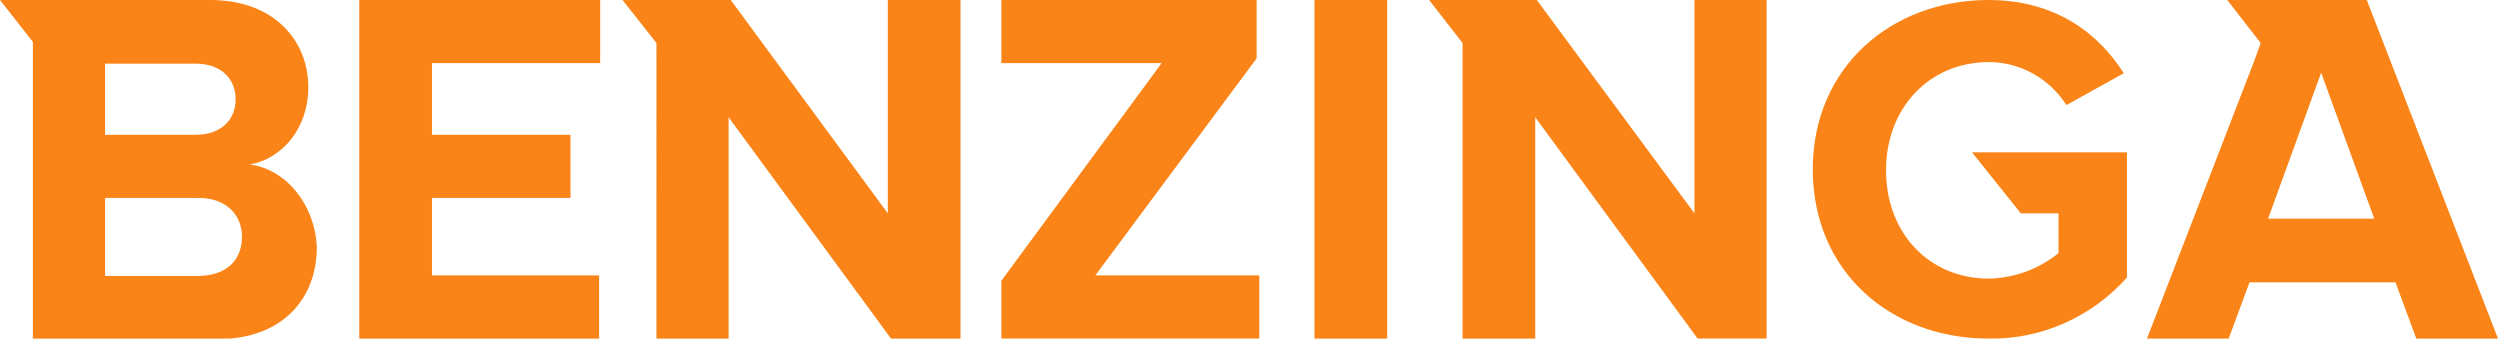
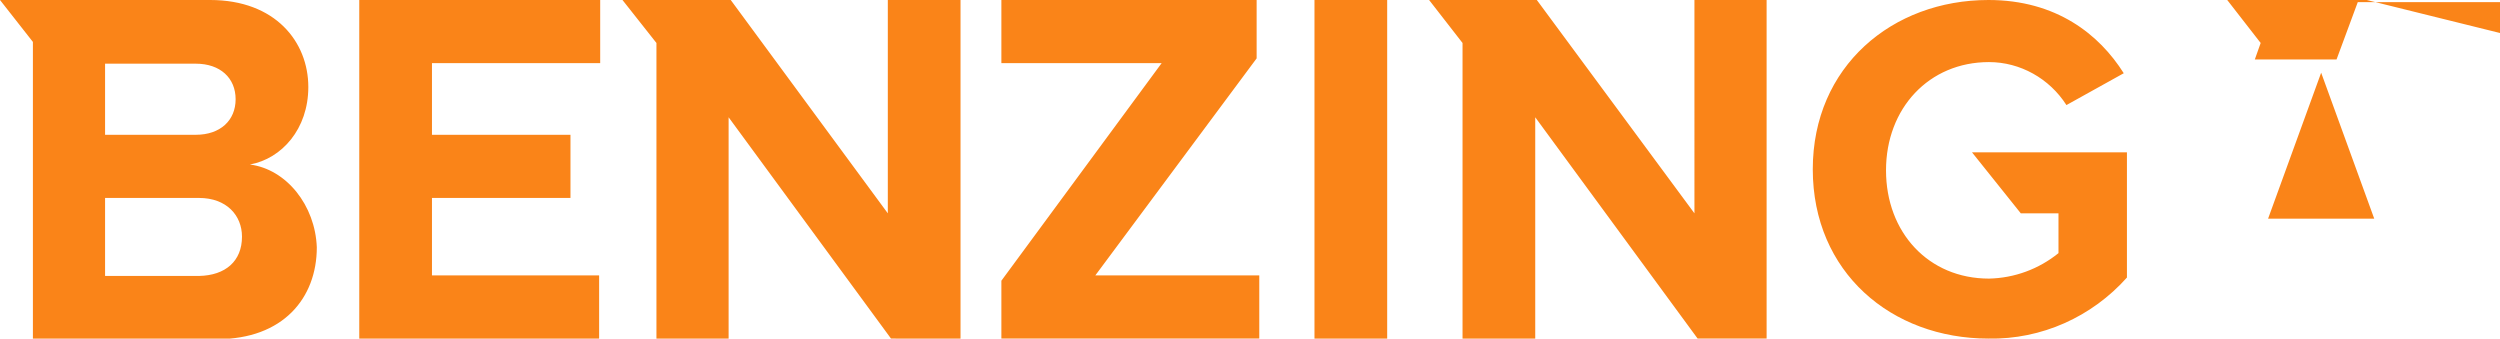
<svg xmlns="http://www.w3.org/2000/svg" viewBox="0 0 471.1 63.8">
-   <path d="M67.7 63.8h45.2V51.9H81.4V37.3h26.1V25.4H81.4V11.9h31.7V0H67.7zm99.6-23.6L137.7 0h-20.4l6.4 8.1V64h13.6V22.1l30.6 41.7H181V0h-13.7zM47.1 31c6-1.1 11-6.7 11-14.6C58.1 7.9 51.9 0 39.6 0H0l6.2 7.9v56H41c12.3 0 18.7-7.7 18.7-17.3-.3-7.9-5.7-14.7-12.6-15.6zM19.8 12h17.1c4.6 0 7.5 2.7 7.5 6.7s-2.9 6.7-7.5 6.7H19.8V12zm17.7 40H19.8V37.3h17.7c5.2 0 8.1 3.3 8.1 7.3 0 4.6-3.1 7.3-8.1 7.4zm343.3-11.8h7.1v7.5c-3.7 3-8.3 4.7-13.1 4.8-11.4 0-19.4-8.7-19.4-20.4s8.1-20.4 19.4-20.4c5.9 0 11.4 3.1 14.6 8.1l10.8-6C395.6 6.5 387.5 0 374.7 0c-18.1 0-33.1 12.5-33.1 31.9s14.8 31.9 33.1 31.9c10 .2 19.5-4.1 26.1-11.5V28.7h-29.2l9.2 11.5zm-61.5 0L289.6 0h-20.3l6.3 8.1V64h13.7V22.1l30.6 41.7h13V0h-13.6zM446 0h-26.3l6.3 8.1-1.1 3.1L404.5 64h15.4l4-10.8h27.5l4 10.8h15.4L446 0zm-18.6 41.2l10-27.5 10 27.5h-20zM247.7 0h13.7v64.1h-13.7zm-10.9 11V0h-48.1v11.9h30.2l-30.2 41v10.9h48.6V51.9h-30.9z" fill="#fa8418" />
+   <path d="M67.7 63.8h45.2V51.9H81.4V37.3h26.1V25.4H81.4V11.9h31.7V0H67.7zm99.6-23.6L137.7 0h-20.4l6.4 8.1V64h13.6V22.1l30.6 41.7H181V0h-13.7zM47.1 31c6-1.1 11-6.7 11-14.6C58.1 7.9 51.9 0 39.6 0H0l6.2 7.9v56H41c12.3 0 18.7-7.7 18.7-17.3-.3-7.9-5.7-14.7-12.6-15.6zM19.8 12h17.1c4.6 0 7.5 2.7 7.5 6.7s-2.9 6.7-7.5 6.7H19.8V12zm17.7 40H19.8V37.3h17.7c5.2 0 8.1 3.3 8.1 7.3 0 4.6-3.1 7.3-8.1 7.4zm343.3-11.8h7.1v7.5c-3.7 3-8.3 4.7-13.1 4.8-11.4 0-19.4-8.7-19.4-20.4s8.1-20.4 19.4-20.4c5.9 0 11.4 3.1 14.6 8.1l10.8-6C395.6 6.5 387.5 0 374.7 0c-18.1 0-33.1 12.5-33.1 31.9s14.8 31.9 33.1 31.9c10 .2 19.5-4.1 26.1-11.5V28.7h-29.2l9.2 11.5zm-61.5 0L289.6 0h-20.3l6.3 8.1V64h13.7V22.1l30.6 41.7h13V0h-13.6zM446 0h-26.3l6.3 8.1-1.1 3.1h15.4l4-10.8h27.5l4 10.8h15.4L446 0zm-18.6 41.2l10-27.5 10 27.5h-20zM247.7 0h13.7v64.1h-13.7zm-10.9 11V0h-48.1v11.9h30.2l-30.2 41v10.9h48.6V51.9h-30.9z" fill="#fa8418" />
</svg>